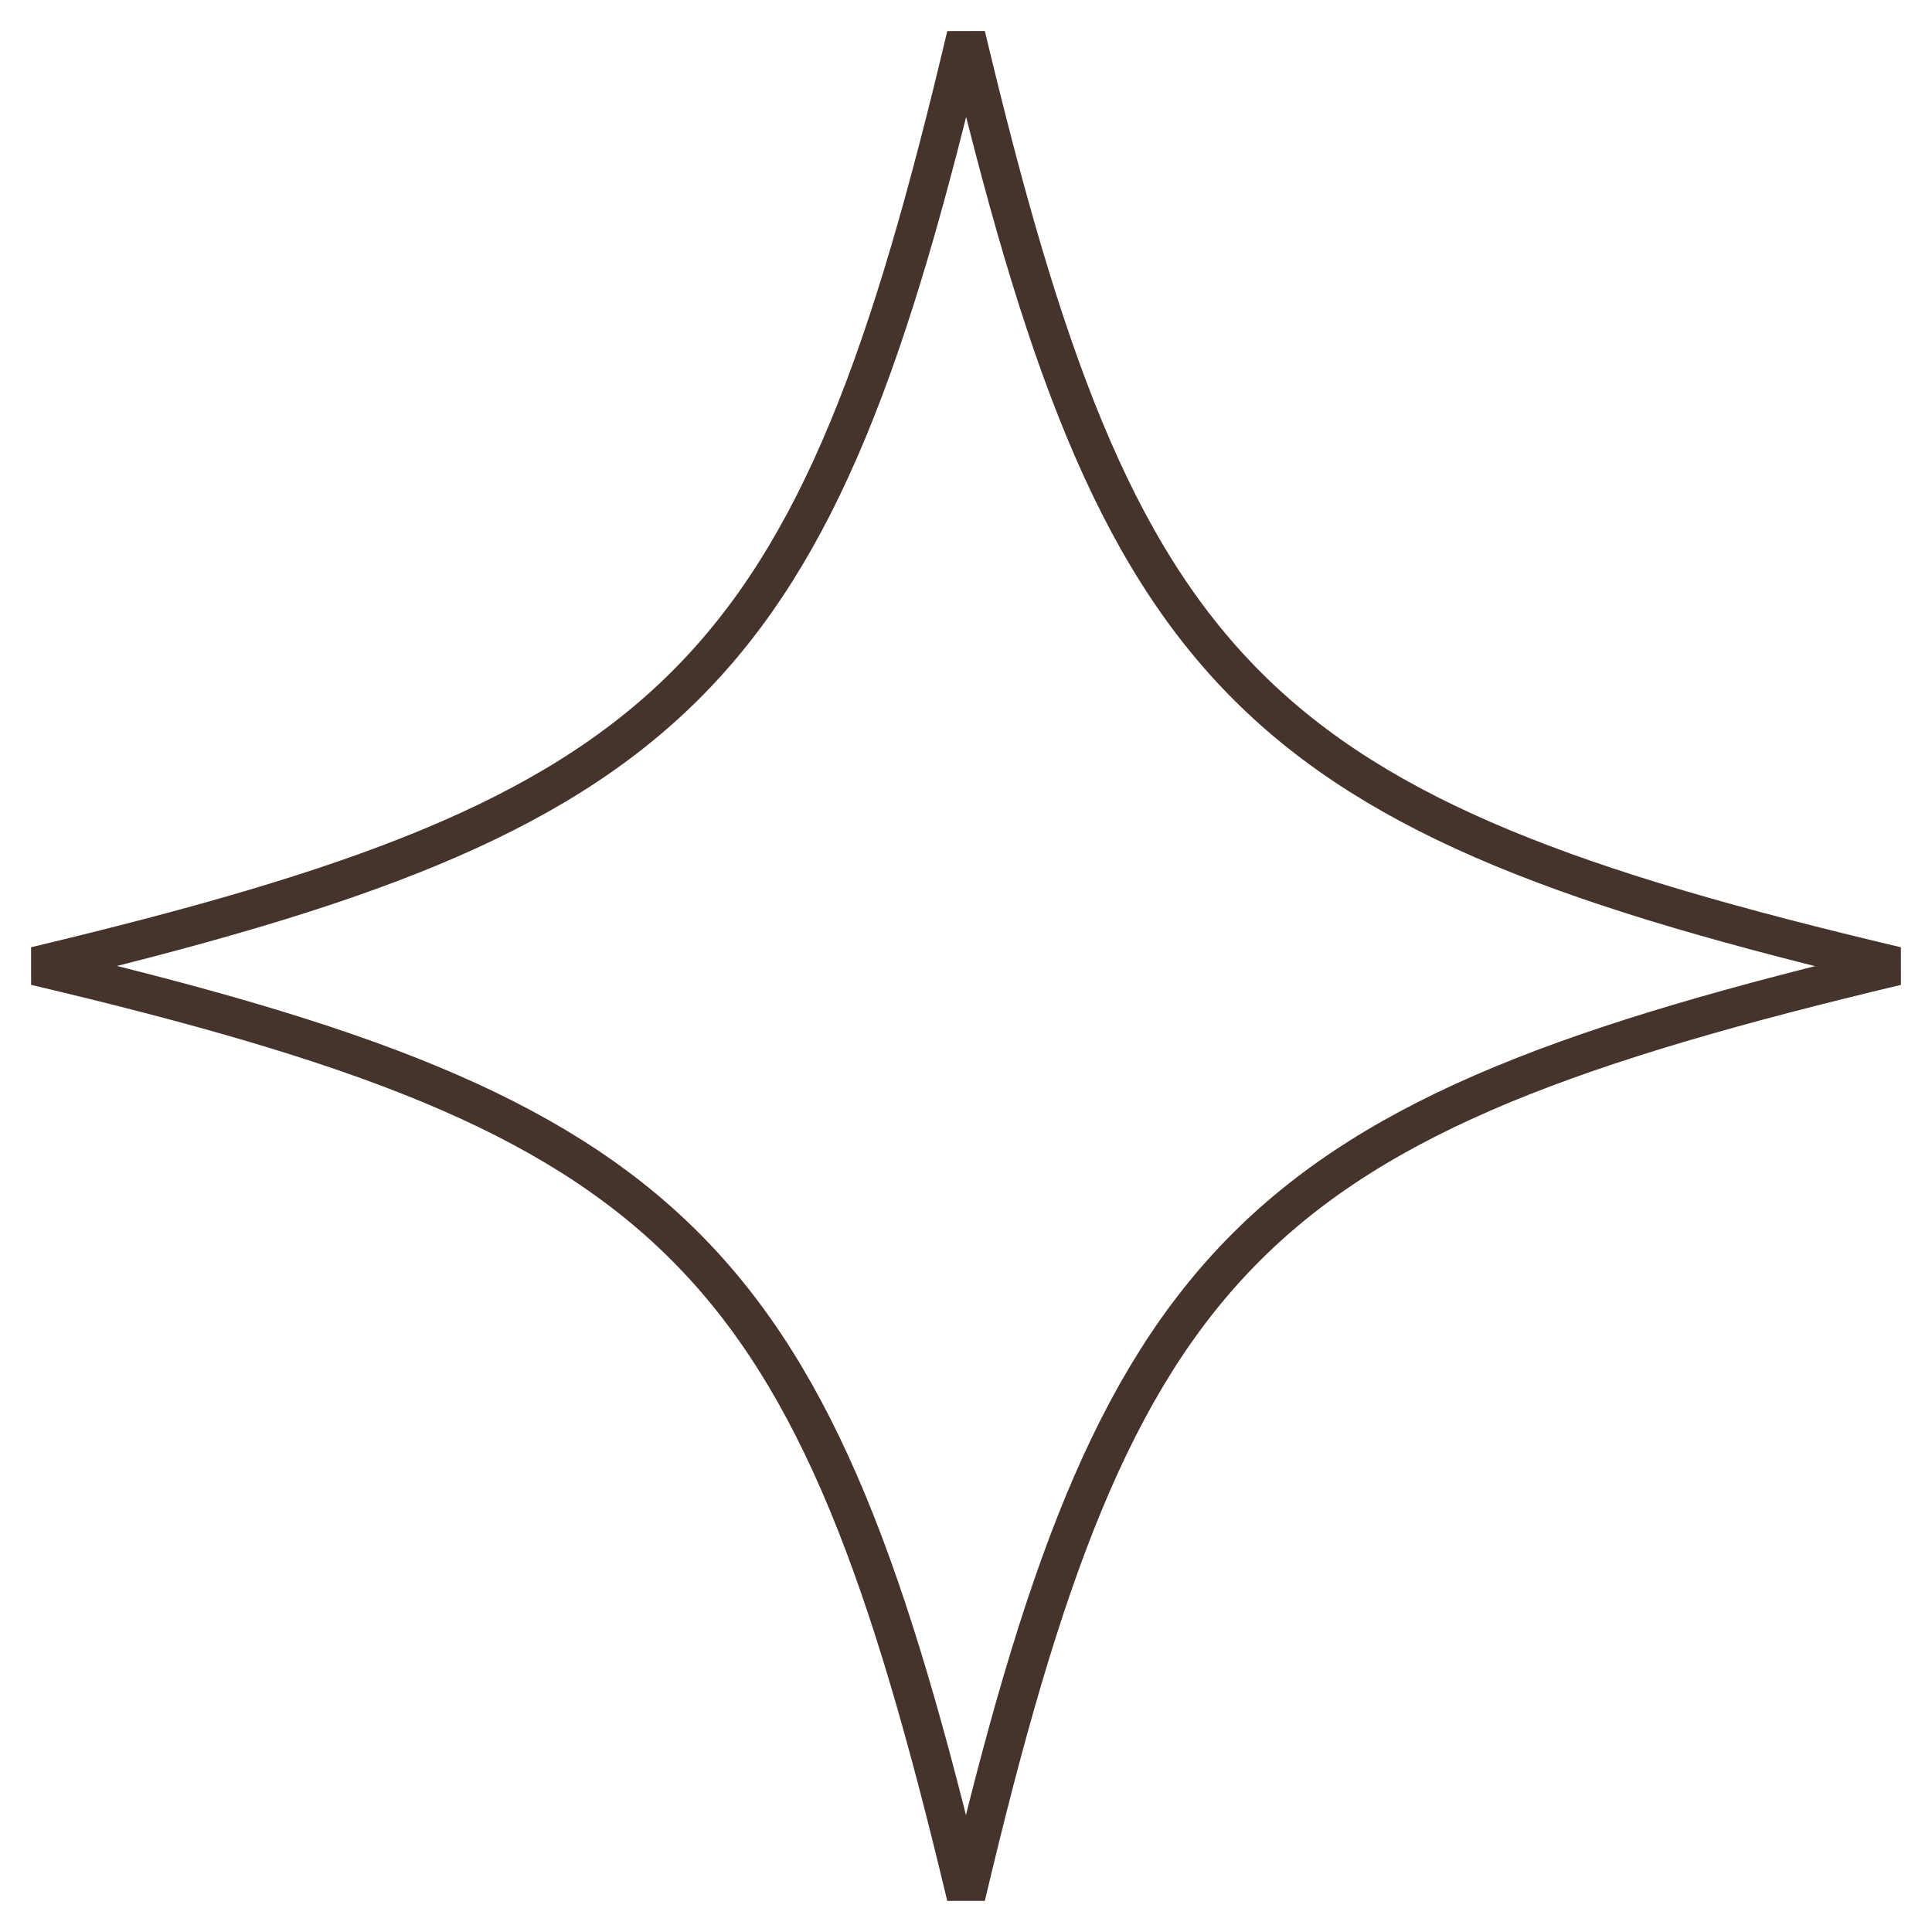
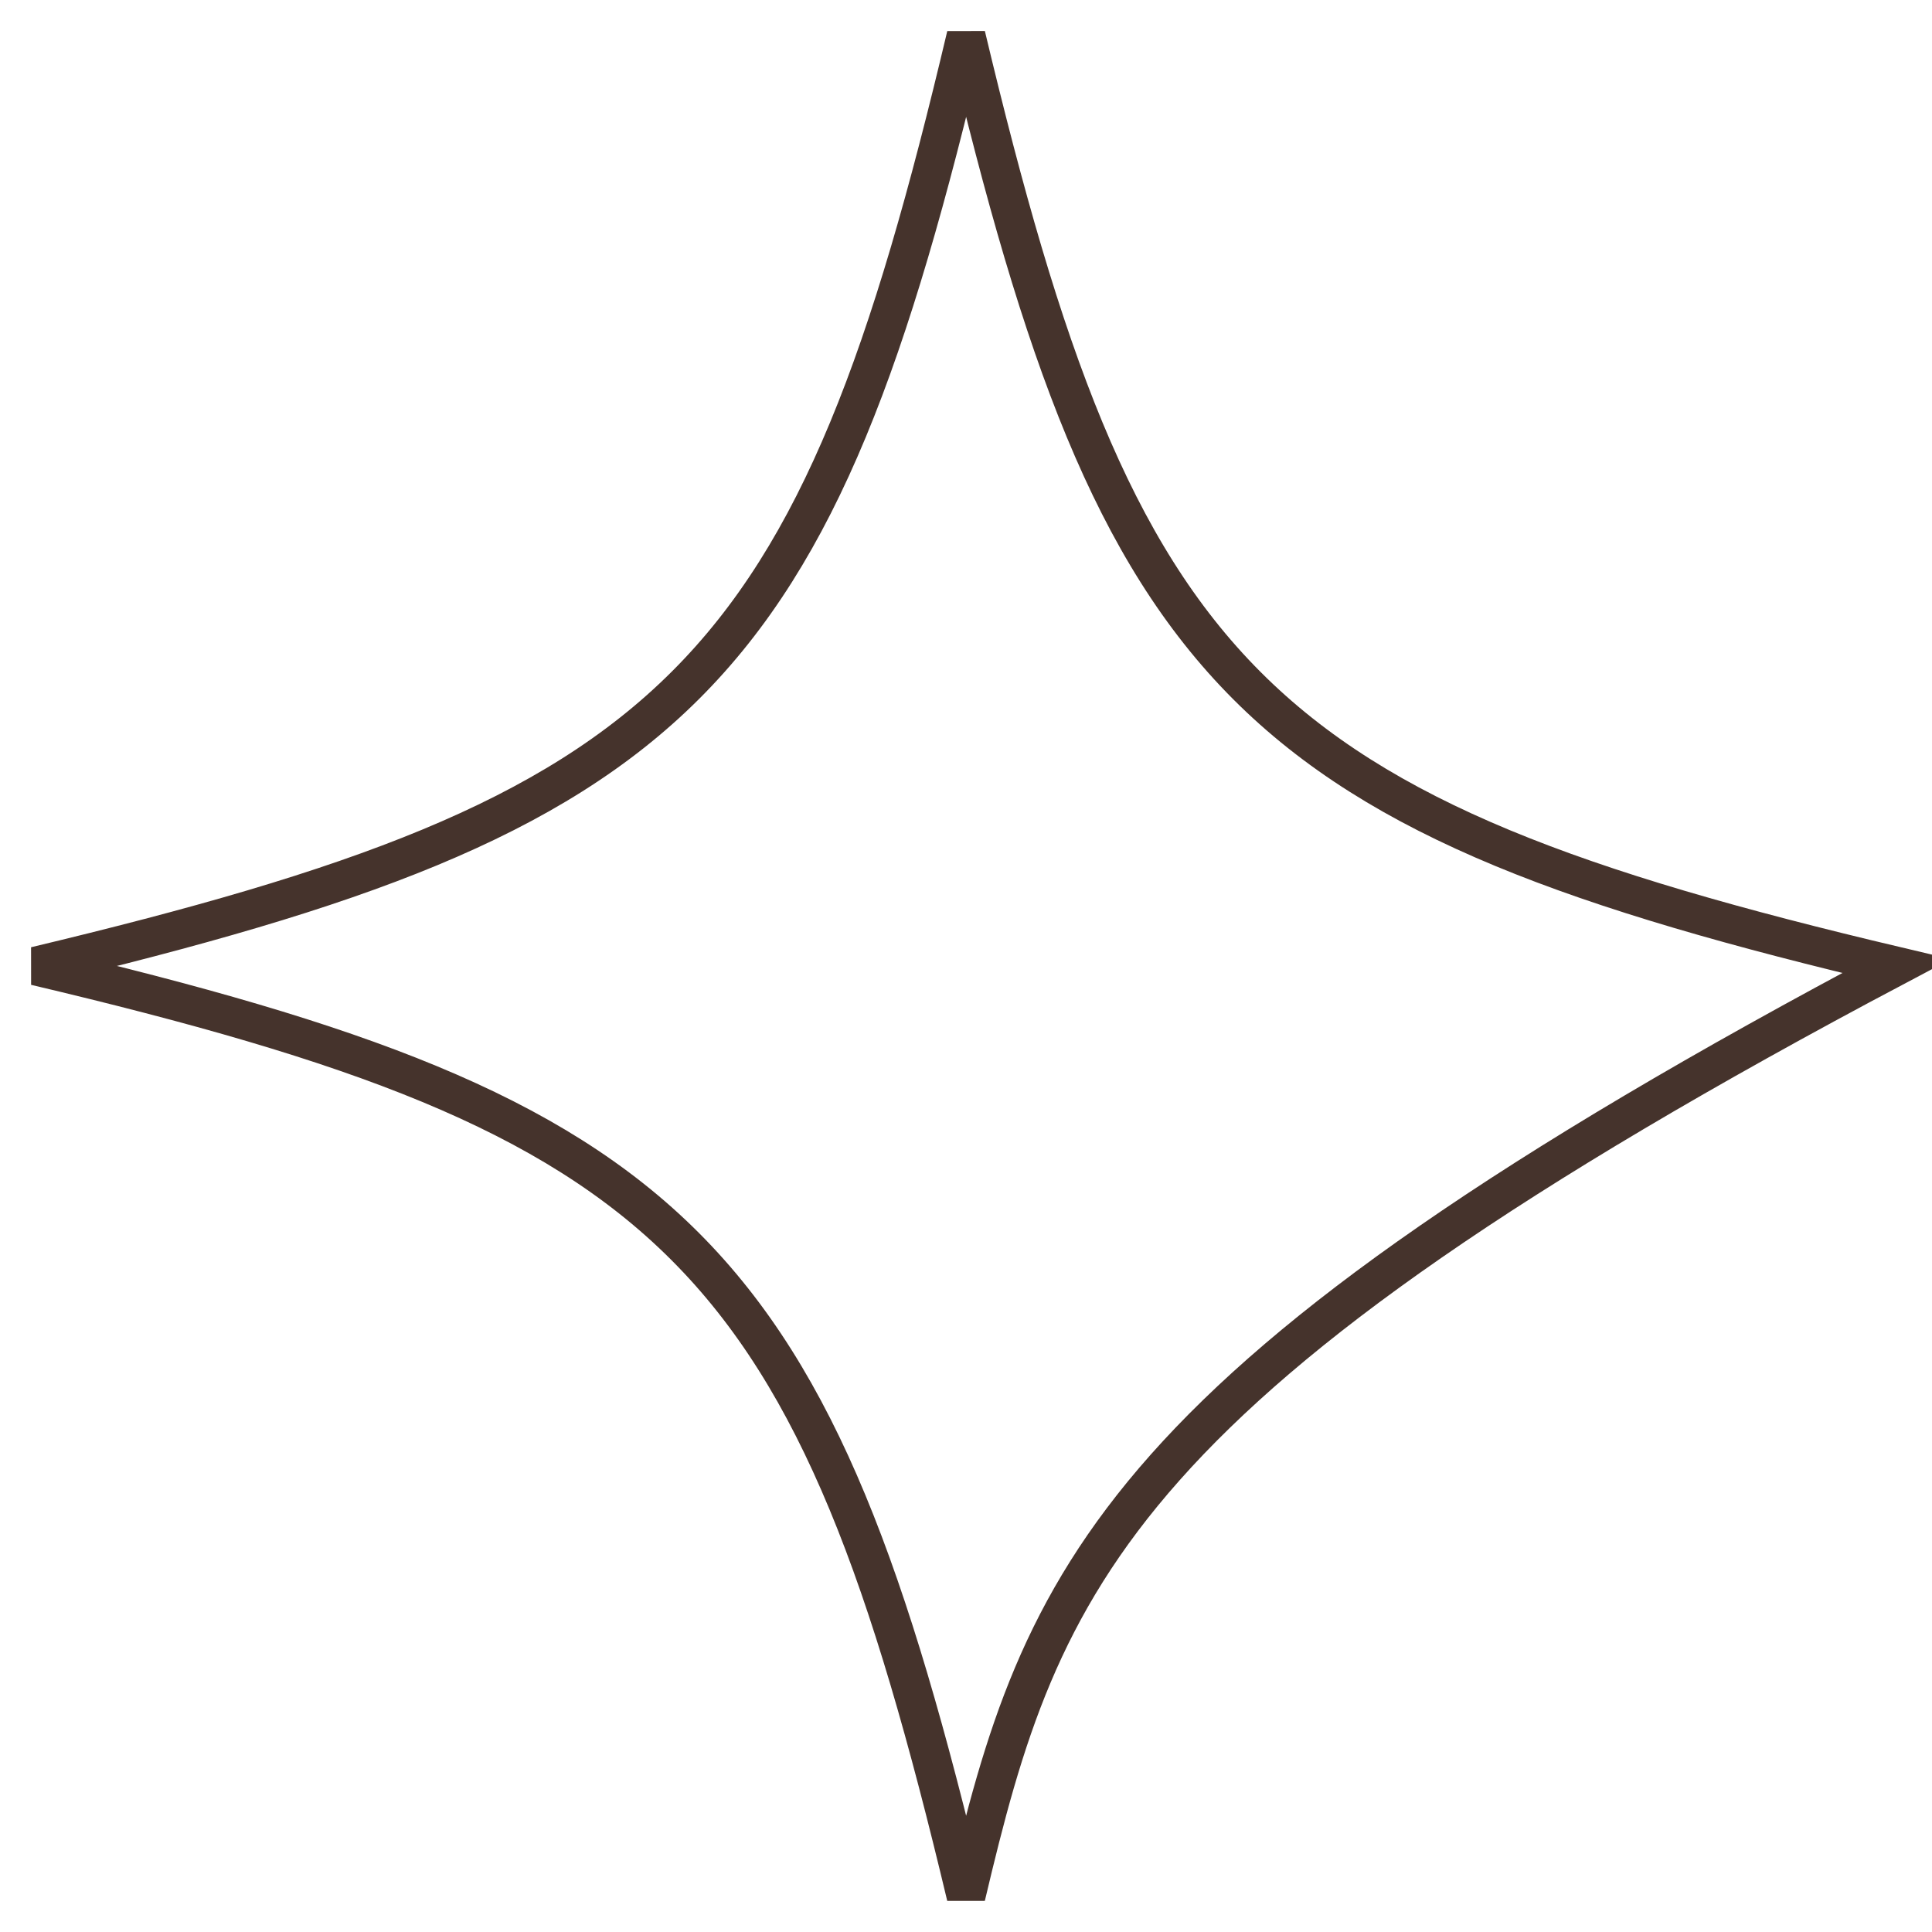
<svg xmlns="http://www.w3.org/2000/svg" width="50" height="50" viewBox="0 0 50 50" fill="none">
-   <path d="M25.002 0.919C26.971 9.177 28.791 14.26 32.27 17.744C35.749 21.228 40.822 23.048 49.08 25.002C40.822 26.971 35.74 28.791 32.257 32.27C28.773 35.748 26.953 40.822 25.001 49.079C23.03 40.822 21.21 35.74 17.73 32.257C14.251 28.773 9.178 26.953 0.92 25.001C9.178 23.03 14.26 21.21 17.744 17.73C21.228 14.251 23.048 9.177 25.002 0.919Z" stroke="#45332C" />
+   <path d="M25.002 0.919C26.971 9.177 28.791 14.26 32.27 17.744C35.749 21.228 40.822 23.048 49.08 25.002C28.773 35.748 26.953 40.822 25.001 49.079C23.03 40.822 21.21 35.74 17.73 32.257C14.251 28.773 9.178 26.953 0.92 25.001C9.178 23.03 14.26 21.21 17.744 17.73C21.228 14.251 23.048 9.177 25.002 0.919Z" stroke="#45332C" />
</svg>